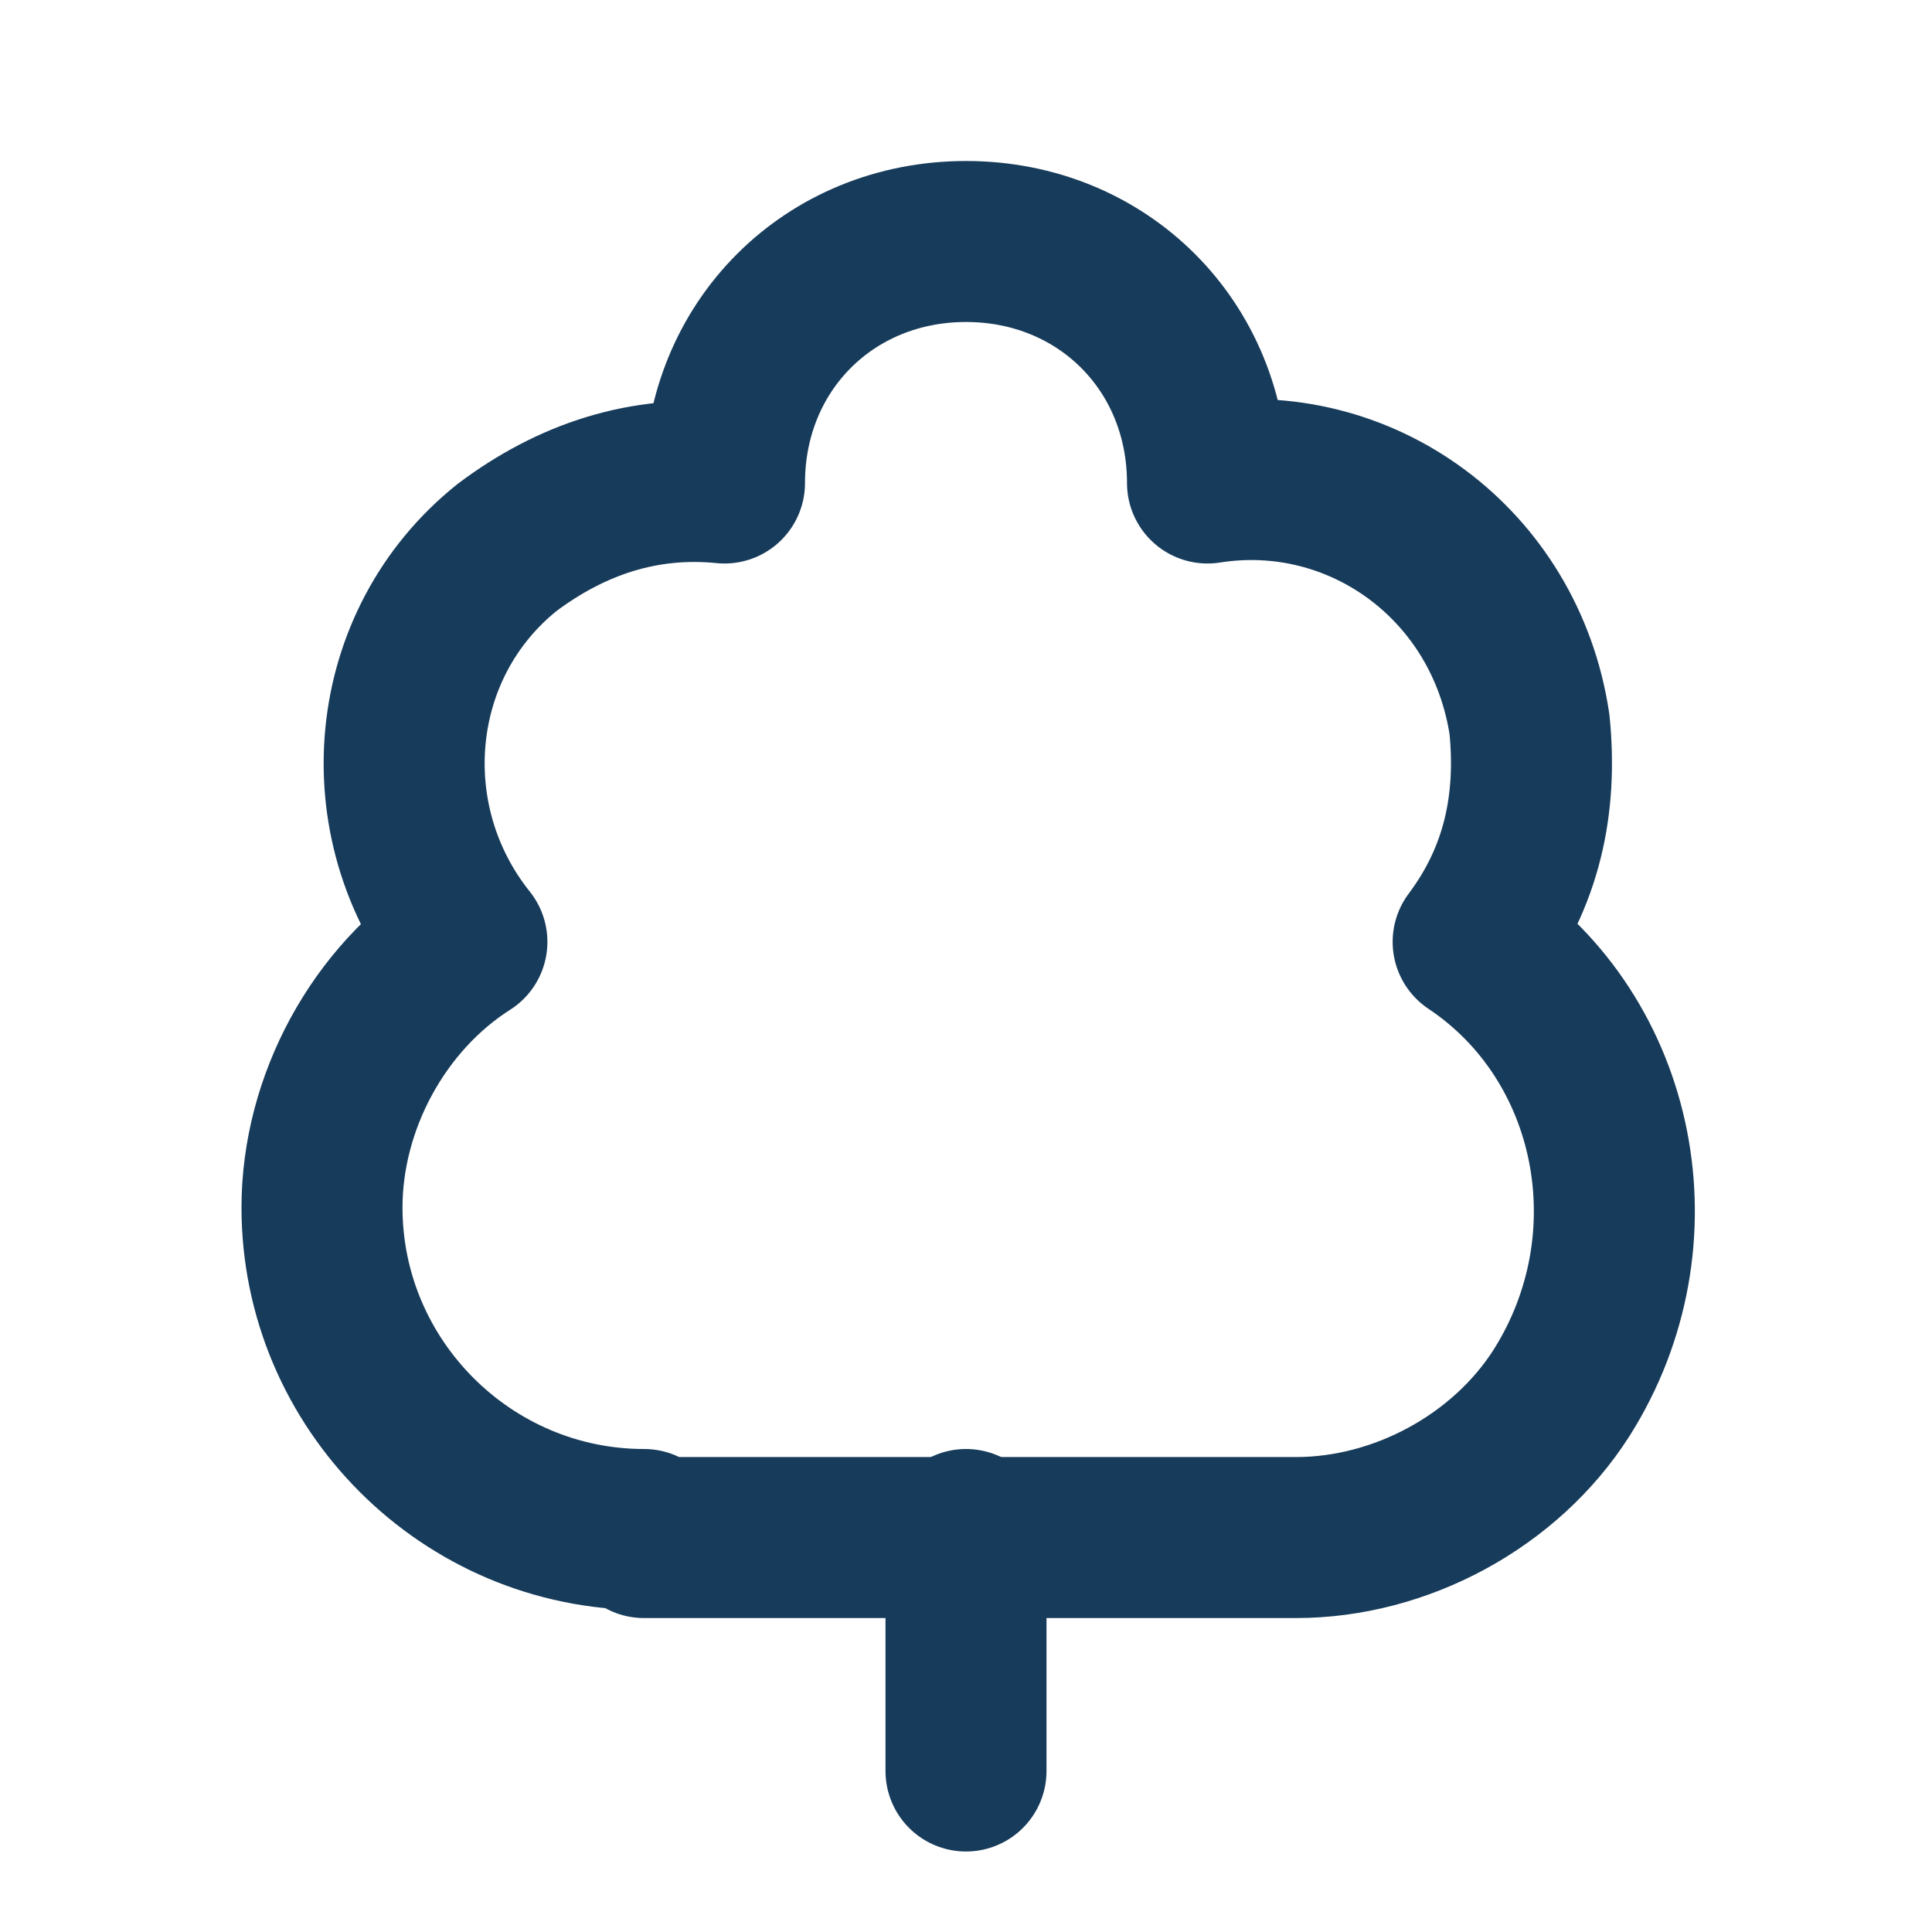
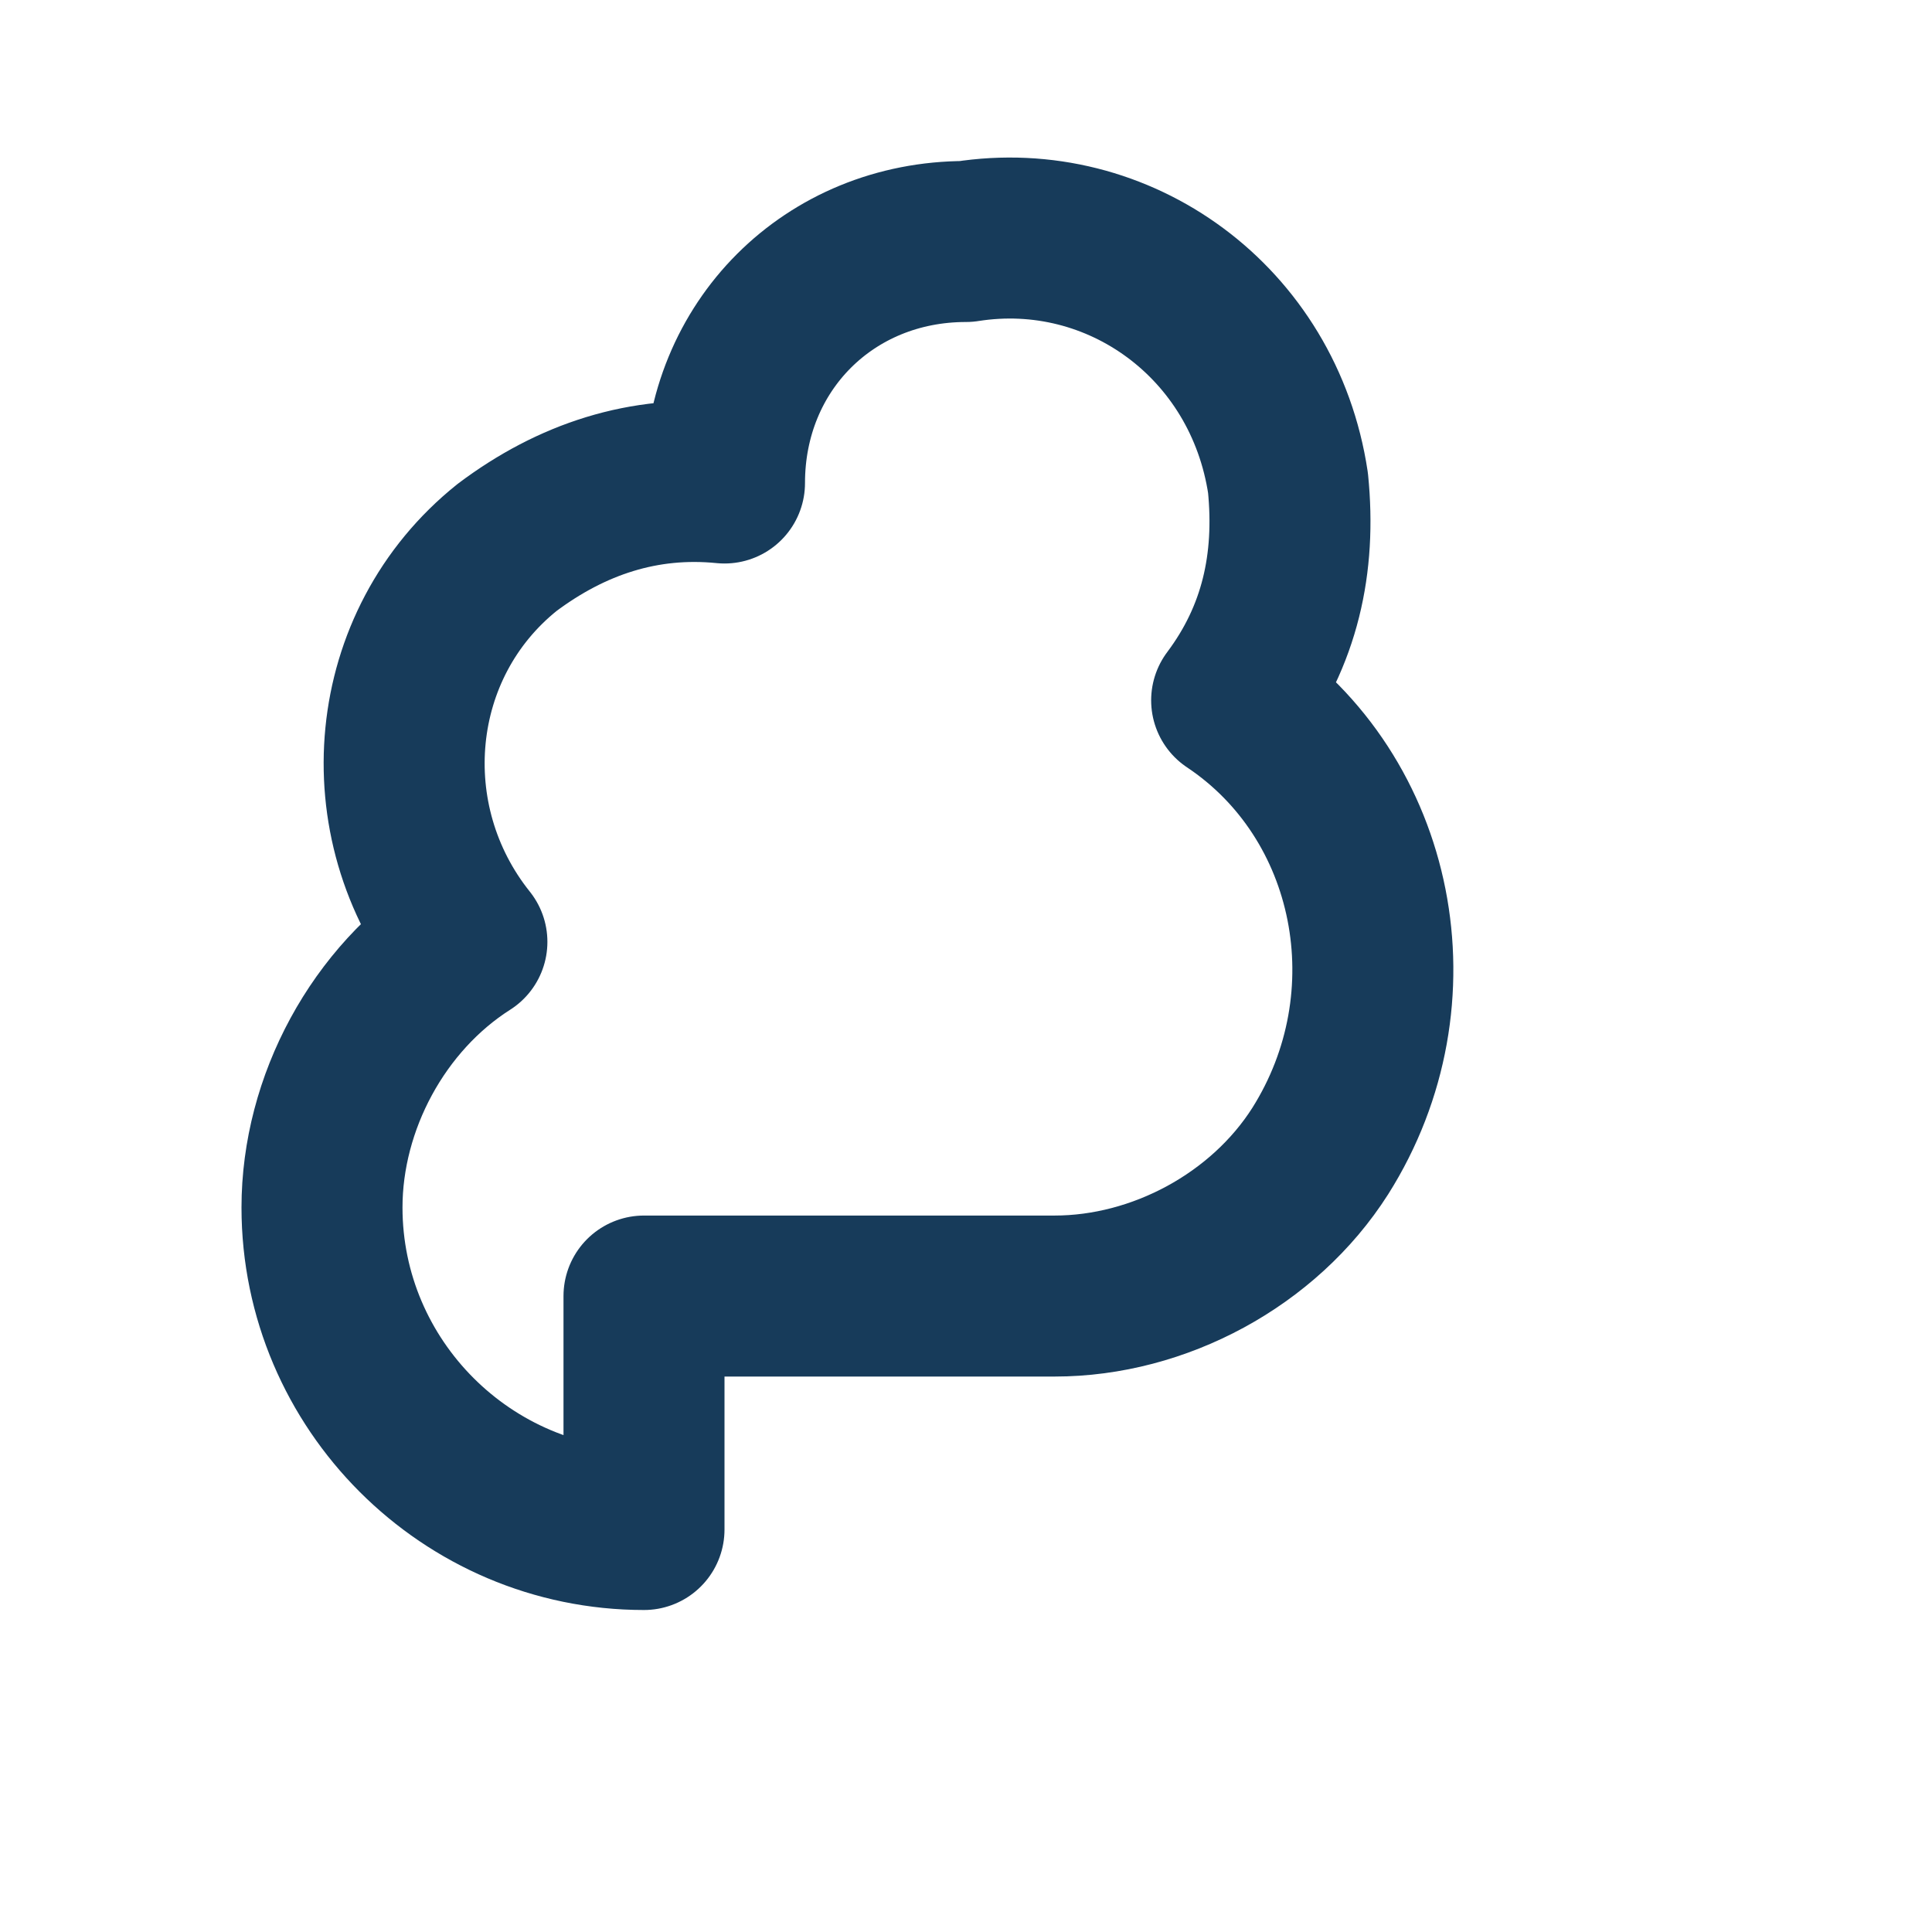
<svg xmlns="http://www.w3.org/2000/svg" version="1.1" id="Слой_1" x="0px" y="0px" viewBox="0 0 24 24" style="enable-background:new 0 0 24 24;" xml:space="preserve">
  <style type="text/css"> .st0{fill:none;stroke:#173B5A;stroke-width:2;stroke-linecap:round;stroke-linejoin:round;} </style>
-   <path class="st0" d="M8,19c-2.2,0-4-1.8-4-4c0-1.3,0.7-2.6,1.8-3.3c-1.2-1.5-1-3.7,0.5-4.9C7.1,6.2,8,5.9,9,6v0c0-1.7,1.3-3,3-3 s3,1.3,3,3v0c1.9-0.3,3.7,1,4,3c0.1,1-0.1,1.9-0.7,2.7c1.8,1.2,2.3,3.7,1.1,5.6c-0.7,1.1-2,1.8-3.3,1.8H8z" />
-   <path class="st0" d="M12,19v3" />
+   <path class="st0" d="M8,19c-2.2,0-4-1.8-4-4c0-1.3,0.7-2.6,1.8-3.3c-1.2-1.5-1-3.7,0.5-4.9C7.1,6.2,8,5.9,9,6v0c0-1.7,1.3-3,3-3 v0c1.9-0.3,3.7,1,4,3c0.1,1-0.1,1.9-0.7,2.7c1.8,1.2,2.3,3.7,1.1,5.6c-0.7,1.1-2,1.8-3.3,1.8H8z" />
</svg>